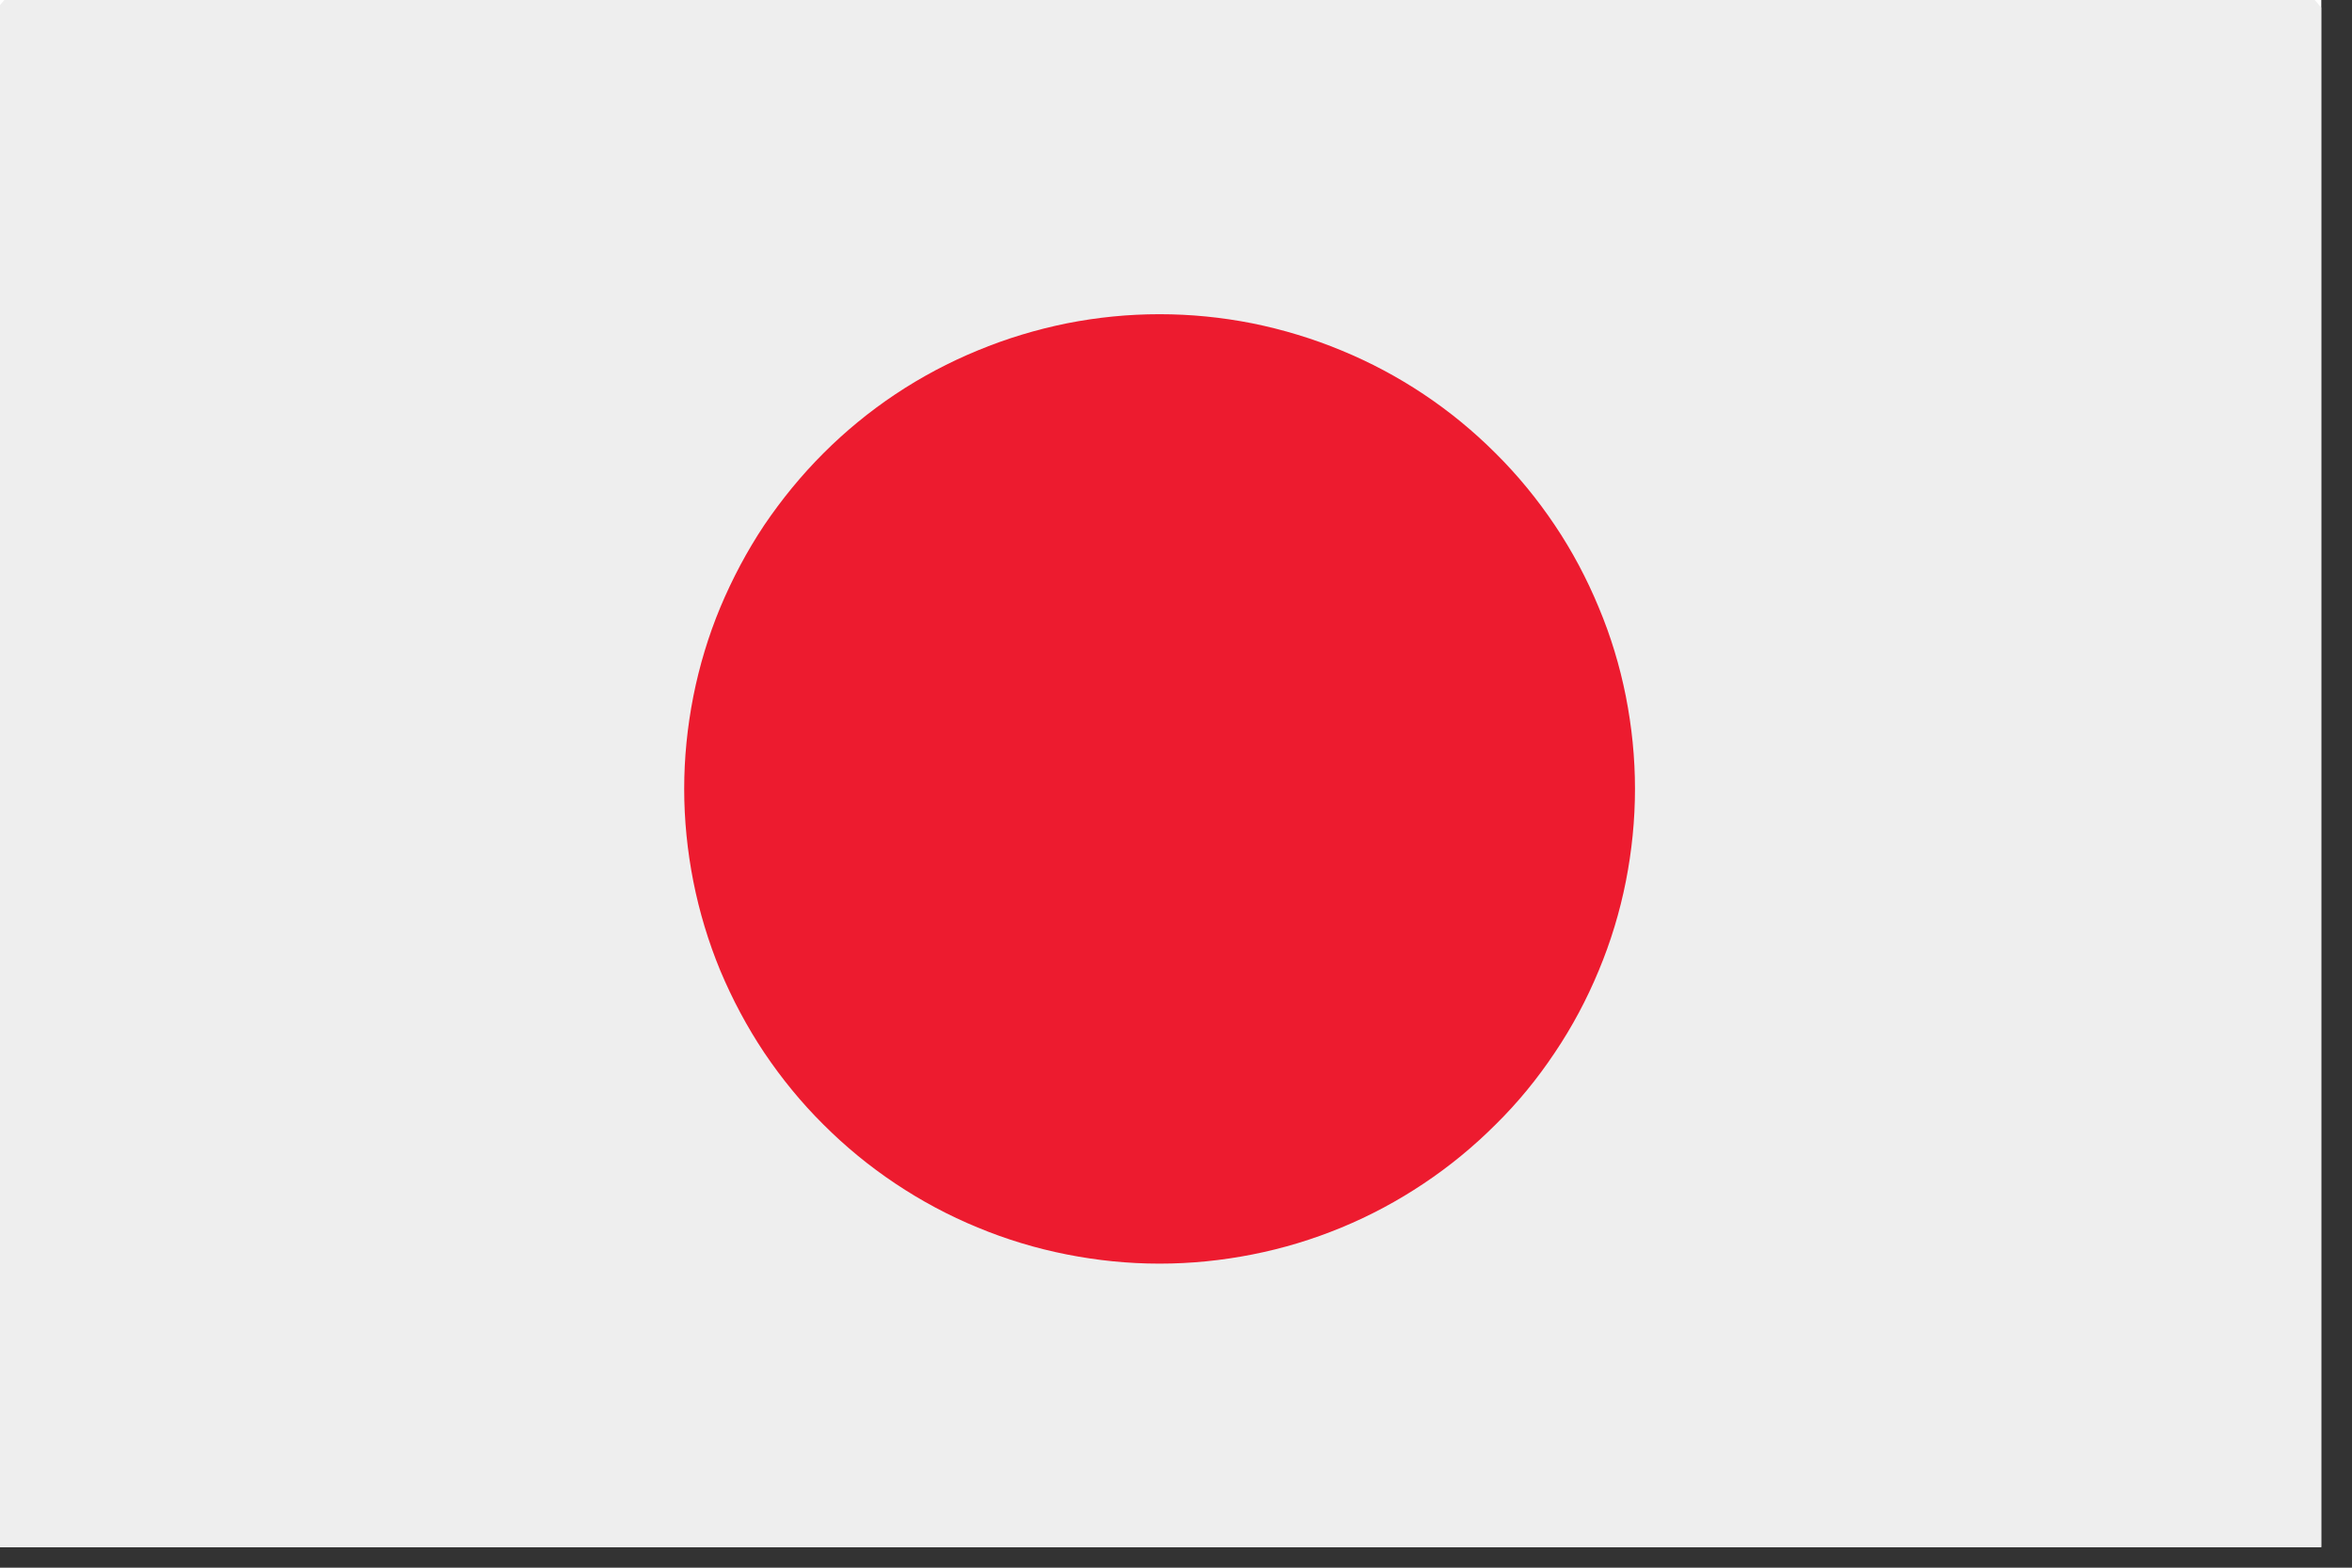
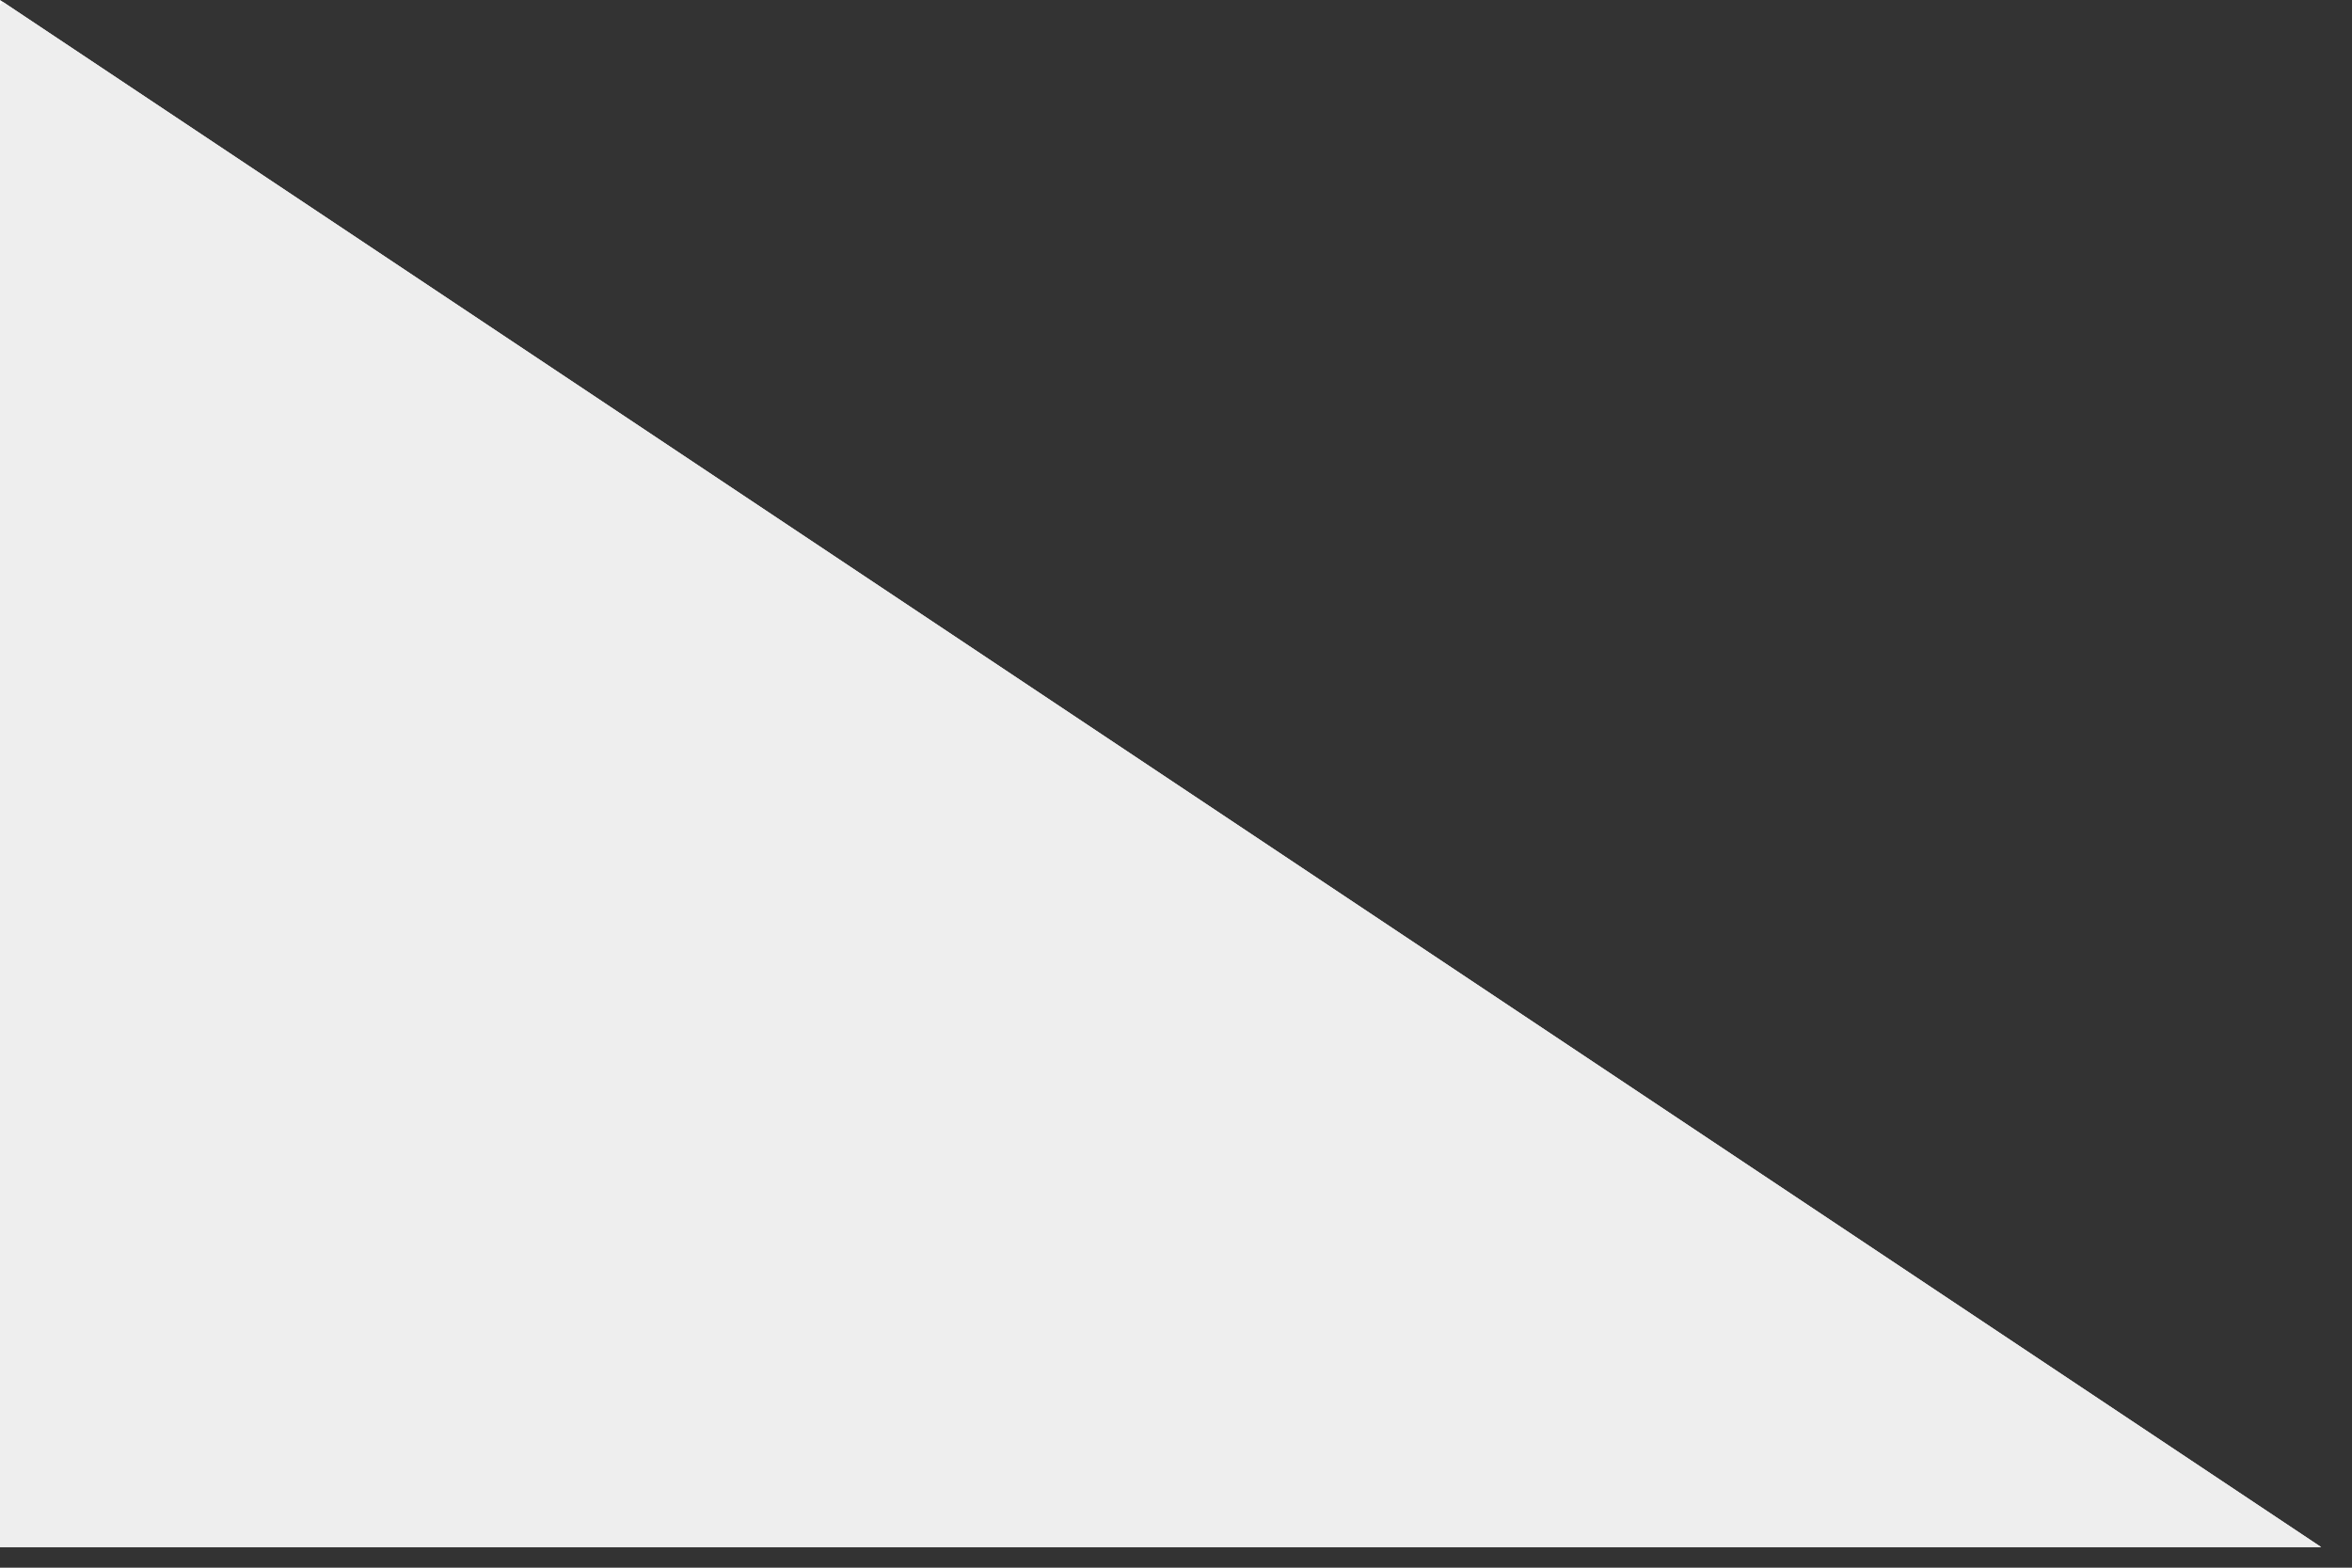
<svg xmlns="http://www.w3.org/2000/svg" width="75" zoomAndPan="magnify" viewBox="0 0 56.25 37.5" height="50" preserveAspectRatio="xMidYMid meet" version="1.0">
  <rect x="0" y="0" width="56.25" height="37.5" fill="#333333" stroke="none" />
  <defs>
    <clipPath id="fb940561b3">
-       <path d="M 0 0 L 55.512 0 L 55.512 37.008 L 0 37.008 Z M 0 0 " clip-rule="nonzero" />
+       <path d="M 0 0 L 55.512 37.008 L 0 37.008 Z M 0 0 " clip-rule="nonzero" />
    </clipPath>
  </defs>
  <g clip-path="url(#fb940561b3)">
    <path fill="#ffffff" d="M 0 0 L 55.512 0 L 55.512 37.008 L 0 37.008 Z M 0 0 " fill-opacity="1" fill-rule="nonzero" />
-     <path fill="#ffffff" d="M 0 0 L 55.512 0 L 55.512 37.008 L 0 37.008 Z M 0 0 " fill-opacity="1" fill-rule="nonzero" />
    <path fill="#eeeeee" d="M 56.969 33.469 C 56.969 37.055 54.059 39.957 50.469 39.957 L 4.992 39.957 C 1.406 39.957 -1.504 37.055 -1.504 33.469 L -1.504 4.273 C -1.504 0.691 1.406 -2.215 4.992 -2.215 L 50.469 -2.215 C 54.059 -2.215 56.969 0.691 56.969 4.273 Z M 56.969 33.469 " fill-opacity="1" fill-rule="nonzero" />
  </g>
-   <path fill="#ed1b2f" d="M 39.102 18.871 C 39.102 19.617 39.027 20.355 38.883 21.086 C 38.738 21.816 38.523 22.527 38.234 23.219 C 37.949 23.906 37.602 24.559 37.184 25.18 C 36.77 25.801 36.301 26.375 35.77 26.898 C 35.242 27.426 34.668 27.898 34.047 28.312 C 33.426 28.727 32.773 29.078 32.082 29.363 C 31.395 29.648 30.684 29.863 29.949 30.008 C 29.219 30.152 28.48 30.227 27.73 30.227 C 26.984 30.227 26.246 30.152 25.516 30.008 C 24.781 29.863 24.07 29.648 23.383 29.363 C 22.691 29.078 22.035 28.727 21.414 28.312 C 20.793 27.898 20.219 27.426 19.691 26.898 C 19.164 26.375 18.695 25.801 18.277 25.18 C 17.863 24.559 17.516 23.906 17.227 23.219 C 16.941 22.527 16.727 21.816 16.582 21.086 C 16.438 20.355 16.363 19.617 16.363 18.871 C 16.363 18.125 16.438 17.387 16.582 16.656 C 16.727 15.926 16.941 15.215 17.227 14.527 C 17.516 13.84 17.863 13.184 18.277 12.562 C 18.695 11.945 19.164 11.371 19.691 10.844 C 20.219 10.316 20.793 9.844 21.414 9.43 C 22.035 9.016 22.691 8.668 23.383 8.383 C 24.07 8.098 24.781 7.883 25.516 7.734 C 26.246 7.59 26.984 7.516 27.73 7.516 C 28.48 7.516 29.219 7.59 29.949 7.734 C 30.684 7.883 31.395 8.098 32.082 8.383 C 32.773 8.668 33.426 9.016 34.047 9.43 C 34.668 9.844 35.242 10.316 35.77 10.844 C 36.301 11.371 36.77 11.945 37.184 12.562 C 37.602 13.184 37.949 13.84 38.234 14.527 C 38.523 15.215 38.738 15.926 38.883 16.656 C 39.027 17.387 39.102 18.125 39.102 18.871 Z M 39.102 18.871 " fill-opacity="1" fill-rule="nonzero" />
</svg>